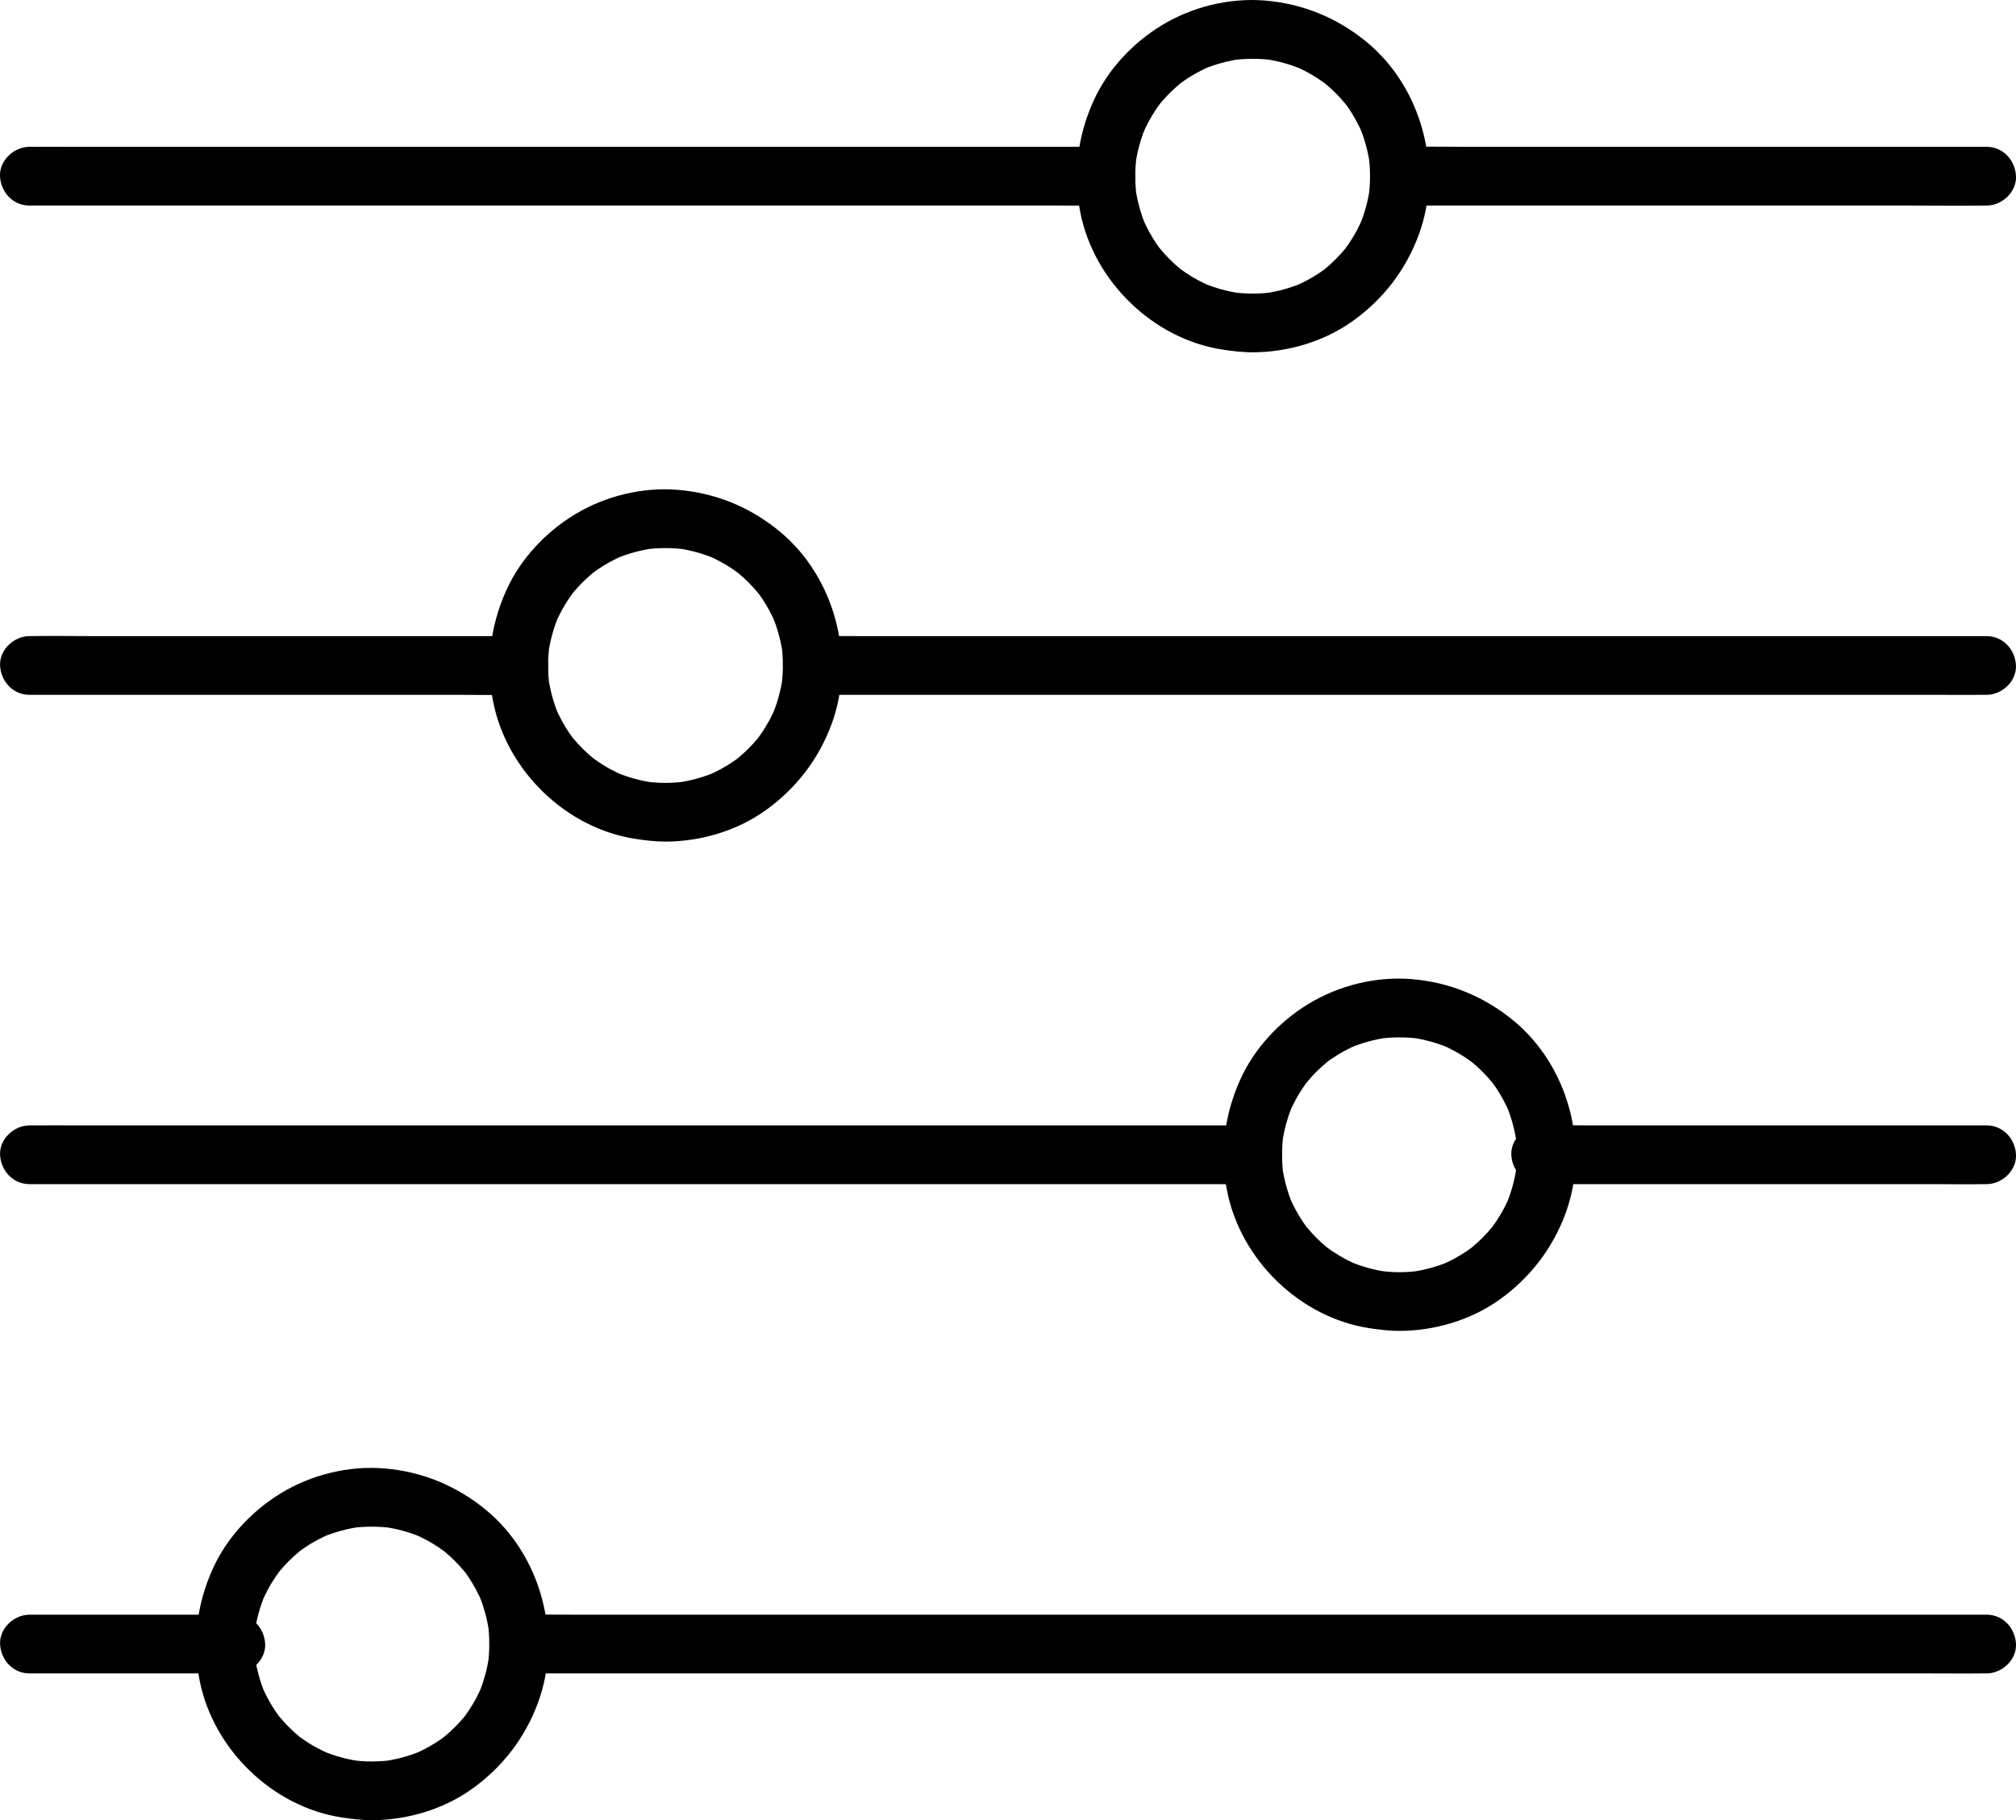
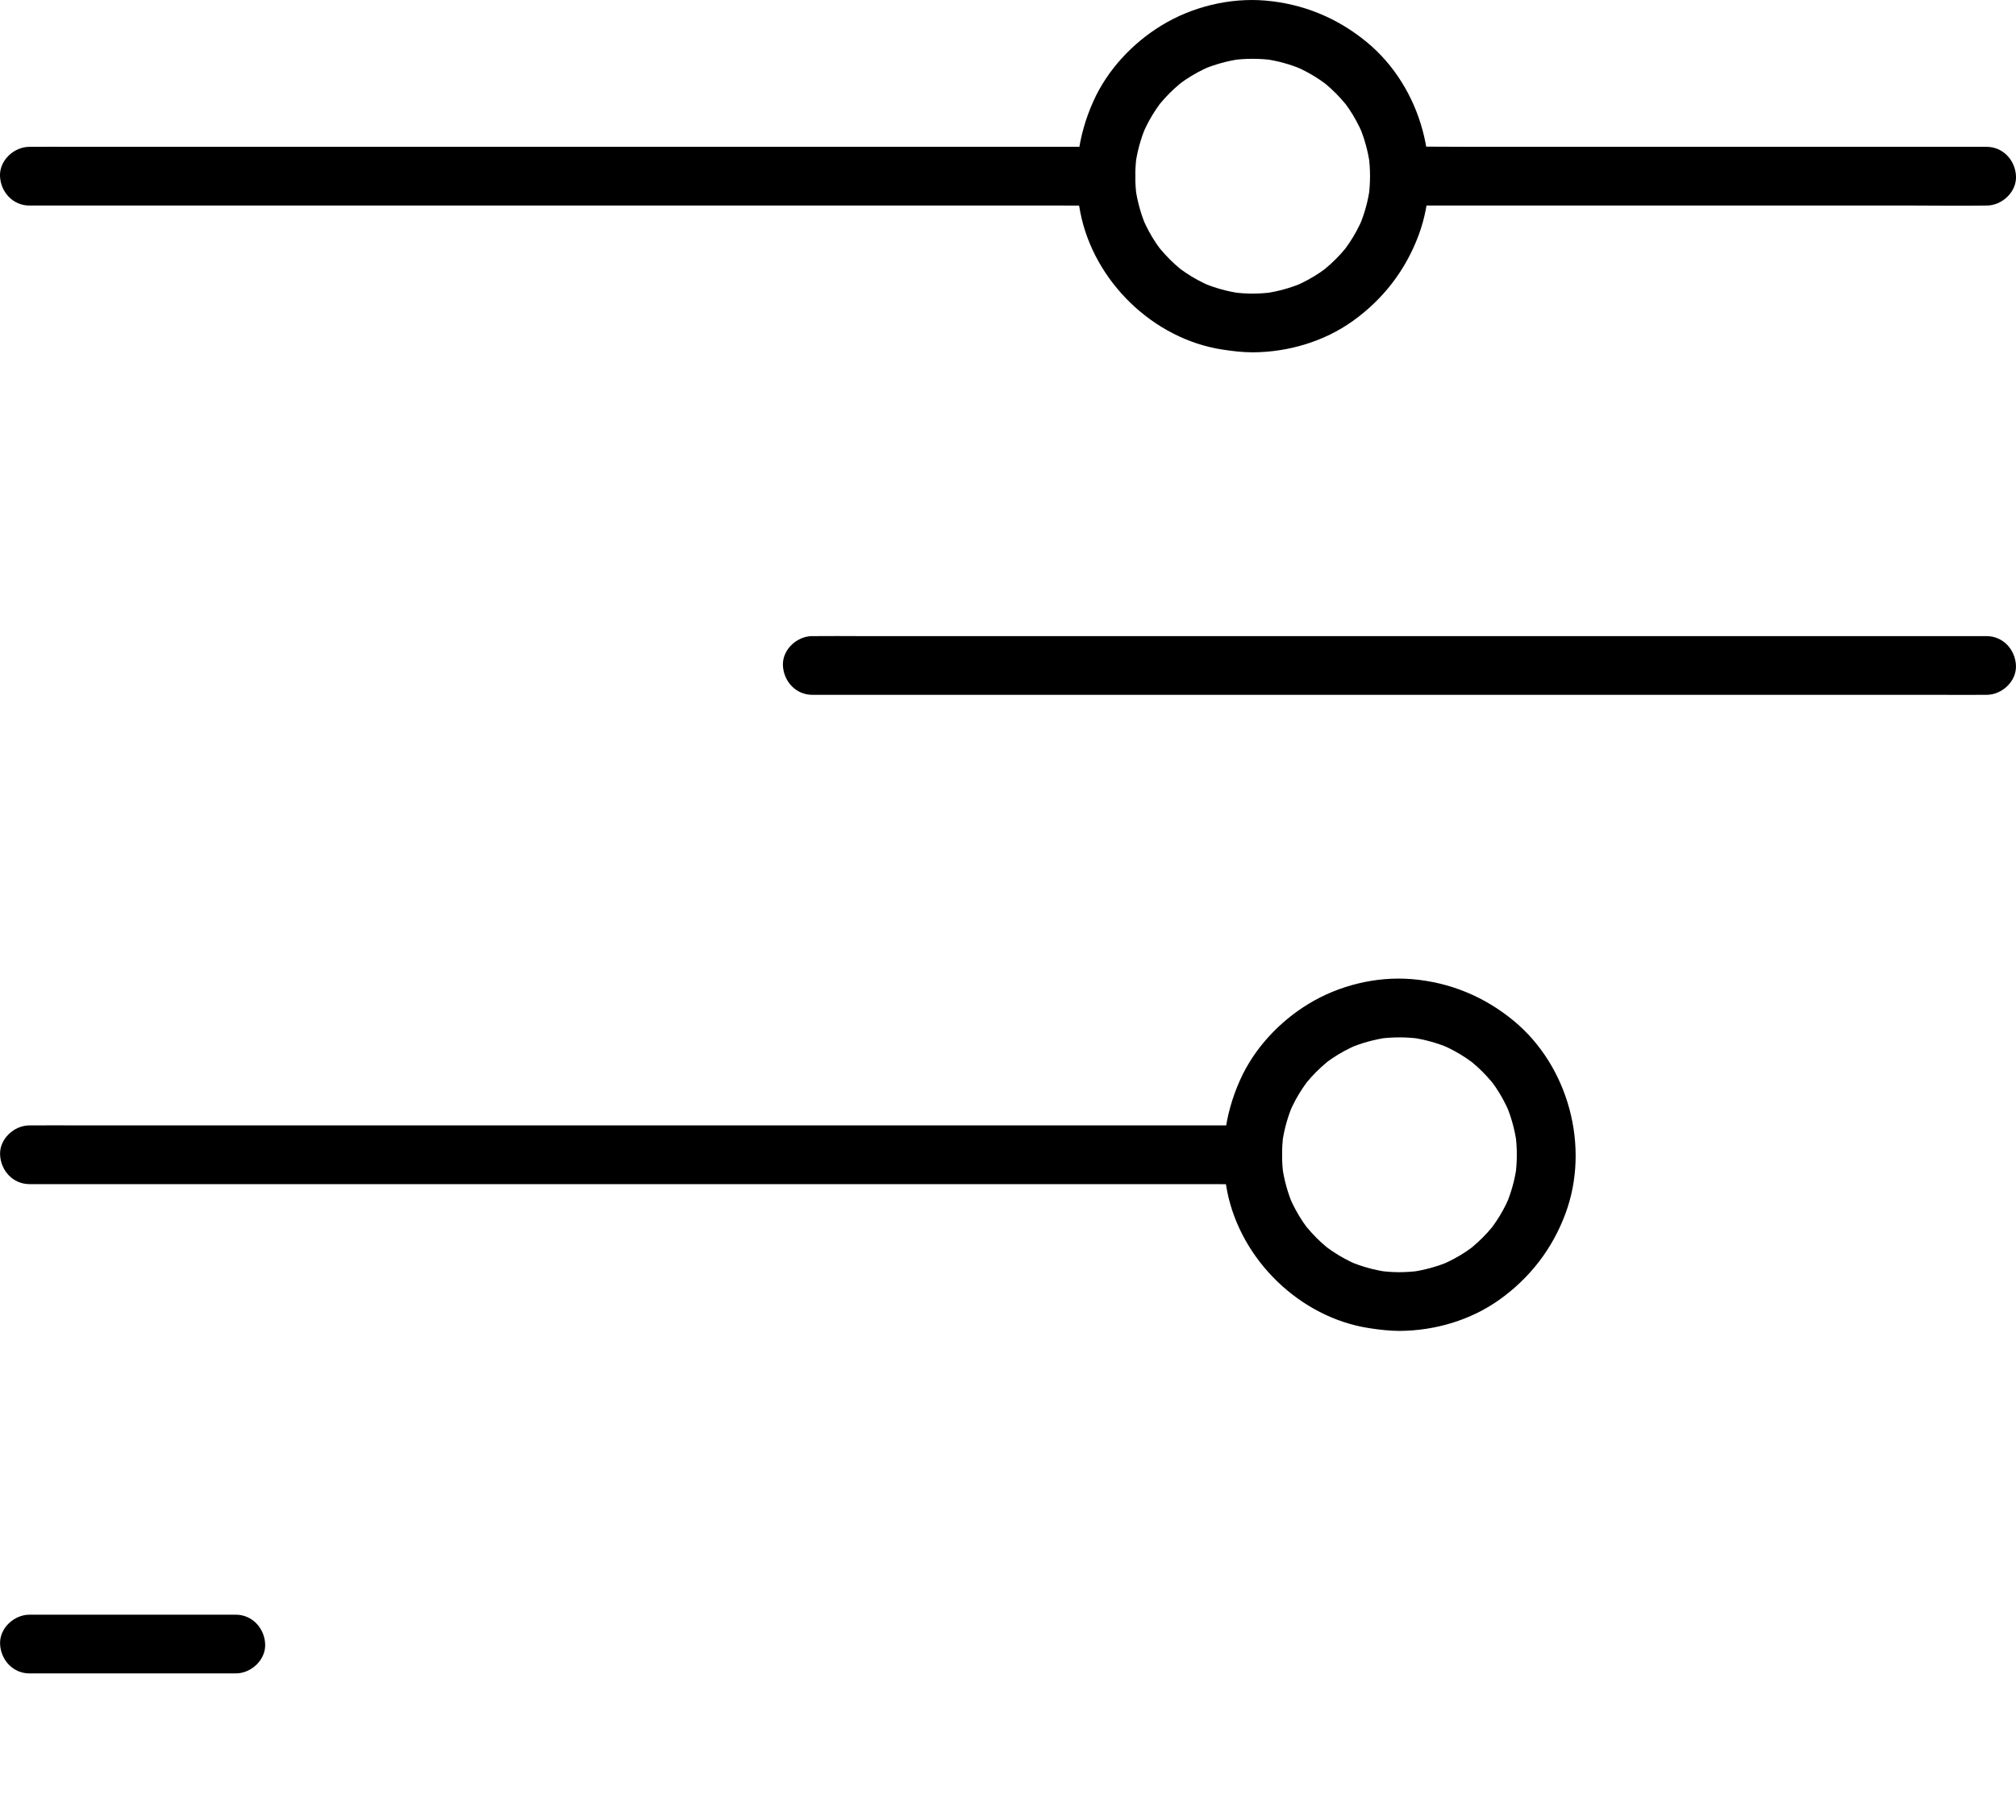
<svg xmlns="http://www.w3.org/2000/svg" id="Layer_2" data-name="Layer 2" viewBox="0 0 515.02 465.01">
  <g id="Layer_1-2" data-name="Layer 1-2">
    <g>
      <path d="M507.52,37.51h-131.59c-6.05,0-12.1-.1-18.15,0h-.26c-3.92,0-7.68,3.45-7.5,7.5.18,4.06,3.3,7.5,7.5,7.5h131.59c6.05,0,12.1.1,18.15,0h.26c3.92,0,7.68-3.45,7.5-7.5-.18-4.06-3.3-7.5-7.5-7.5h0Z" />
      <path d="M320.02,75.01c-1.74,0-3.47-.13-5.2-.36l1.99.27c-3.24-.46-6.38-1.33-9.39-2.59.6.25,1.19.5,1.79.76-2.18-.93-4.27-2.05-6.23-3.37-.5-.33-.99-.69-1.48-1.04-.95-.68,1.28,1.03.61.48-.21-.17-.43-.34-.64-.51-.93-.76-1.81-1.57-2.66-2.42s-1.58-1.66-2.32-2.54c-.17-.21-.34-.42-.52-.63-.85-1.03,1.15,1.57.37.48-.32-.45-.64-.89-.95-1.34-1.36-2.01-2.5-4.14-3.46-6.37l.76,1.79c-1.26-3.02-2.12-6.16-2.59-9.39l.27,1.99c-.46-3.46-.46-6.94,0-10.4l-.27,1.99c.46-3.24,1.33-6.38,2.59-9.39-.25.6-.5,1.19-.76,1.79.93-2.18,2.05-4.27,3.37-6.23.33-.5.69-.99,1.04-1.48.68-.95-1.03,1.28-.48.61.17-.21.34-.43.51-.64.76-.93,1.57-1.81,2.42-2.66s1.66-1.58,2.54-2.32c.21-.17.42-.34.63-.52,1.03-.85-1.56,1.15-.48.37.45-.32.89-.64,1.34-.95,2.01-1.36,4.14-2.5,6.37-3.46-.6.25-1.19.5-1.79.76,3.02-1.26,6.16-2.12,9.39-2.59l-1.99.27c3.46-.46,6.94-.46,10.4,0l-1.99-.27c3.24.46,6.38,1.33,9.39,2.59-.6-.25-1.19-.5-1.79-.76,2.18.93,4.27,2.05,6.23,3.37.5.33.99.69,1.48,1.04.95.68-1.28-1.03-.61-.48.21.17.43.34.64.51.93.76,1.81,1.57,2.66,2.42.81.81,1.58,1.66,2.32,2.54.17.21.34.42.52.63.85,1.03-1.15-1.57-.37-.48.32.45.64.89.95,1.34,1.36,2.01,2.5,4.14,3.46,6.37-.25-.6-.5-1.19-.76-1.79,1.26,3.02,2.12,6.16,2.59,9.39l-.27-1.99c.46,3.46.46,6.94,0,10.4l.27-1.99c-.46,3.24-1.33,6.38-2.59,9.39l.76-1.79c-.93,2.18-2.05,4.27-3.37,6.23-.33.5-.69.99-1.04,1.48-.68.95,1.03-1.28.48-.61-.17.21-.34.43-.51.64-.76.93-1.57,1.81-2.42,2.66-.81.81-1.66,1.58-2.54,2.32-.21.17-.42.34-.63.52-1.03.85,1.56-1.15.48-.37-.45.32-.89.64-1.34.95-2.01,1.36-4.14,2.5-6.37,3.46.6-.25,1.19-.5,1.79-.76-3.02,1.26-6.16,2.12-9.39,2.59l1.99-.27c-1.73.23-3.46.35-5.2.36-3.92.02-7.68,3.44-7.5,7.5.18,4.05,3.3,7.52,7.5,7.5,9.01-.04,18.2-2.73,25.56-7.99,7.78-5.56,13.51-13,16.84-21.97,6.34-17.07.8-37.7-13.24-49.28-7.5-6.19-16.31-9.82-26.01-10.63-9.09-.75-18.6,1.59-26.38,6.32-7.48,4.55-13.87,11.39-17.47,19.4-4.07,9.05-5.26,18.77-3.31,28.53,3.5,17.52,18.59,32.21,36.3,34.92,2.56.39,5.11.69,7.7.7,3.92.02,7.68-3.46,7.5-7.5-.18-4.08-3.3-7.48-7.5-7.5h.01Z" />
      <path d="M282.52,37.51H18.68c-3.56,0-7.13-.04-10.7,0h-.47C3.59,37.51-.17,40.96,0,45.01c.18,4.06,3.3,7.5,7.5,7.5h263.84c3.56,0,7.13.04,10.7,0h.47c3.92,0,7.68-3.45,7.5-7.5-.18-4.06-3.3-7.5-7.5-7.5h0Z" />
      <path d="M507.52,162.51H219.69c-3.89,0-7.78-.05-11.67,0h-.51c-3.92,0-7.68,3.45-7.5,7.5.18,4.06,3.3,7.5,7.5,7.5h287.82c3.89,0,7.78.05,11.67,0h.51c3.92,0,7.68-3.45,7.5-7.5-.18-4.06-3.3-7.5-7.5-7.5h.01Z" />
-       <path d="M170.02,200.01c-1.74,0-3.47-.13-5.2-.36l1.99.27c-3.24-.46-6.38-1.33-9.39-2.59.6.25,1.19.5,1.79.76-2.18-.93-4.27-2.05-6.23-3.37-.5-.33-.99-.69-1.48-1.04-.95-.68,1.28,1.03.61.48-.21-.17-.43-.34-.64-.51-.93-.76-1.81-1.57-2.66-2.42s-1.58-1.66-2.32-2.54c-.17-.21-.34-.42-.52-.63-.85-1.03,1.15,1.57.37.48-.32-.45-.64-.89-.95-1.34-1.36-2.01-2.5-4.14-3.46-6.37l.76,1.79c-1.26-3.02-2.12-6.16-2.59-9.39l.27,1.99c-.46-3.46-.46-6.94,0-10.4l-.27,1.99c.46-3.24,1.33-6.38,2.59-9.39-.25.6-.5,1.19-.76,1.79.93-2.18,2.05-4.27,3.37-6.23.33-.5.69-.99,1.04-1.48.68-.95-1.03,1.28-.48.61.17-.21.34-.43.51-.64.76-.93,1.57-1.81,2.42-2.66s1.66-1.58,2.54-2.32c.21-.17.42-.34.63-.52,1.03-.85-1.56,1.15-.48.37.45-.32.89-.64,1.34-.95,2.01-1.36,4.14-2.5,6.37-3.46-.6.25-1.19.5-1.79.76,3.02-1.26,6.16-2.12,9.39-2.59l-1.99.27c3.46-.46,6.94-.46,10.4,0l-1.99-.27c3.24.46,6.38,1.33,9.39,2.59-.6-.25-1.19-.5-1.79-.76,2.18.93,4.27,2.05,6.23,3.37.5.33.99.69,1.48,1.04.95.68-1.28-1.03-.61-.48.21.17.43.34.64.51.93.76,1.81,1.57,2.66,2.42.81.81,1.58,1.66,2.32,2.54.17.21.34.42.52.63.85,1.03-1.15-1.57-.37-.48.32.45.64.89.95,1.34,1.36,2.01,2.5,4.14,3.46,6.37-.25-.6-.5-1.19-.76-1.79,1.26,3.02,2.12,6.16,2.59,9.39l-.27-1.99c.46,3.46.46,6.94,0,10.4l.27-1.99c-.46,3.24-1.33,6.38-2.59,9.39l.76-1.79c-.93,2.18-2.05,4.27-3.37,6.23-.33.5-.69.99-1.04,1.48-.68.95,1.03-1.28.48-.61-.17.21-.34.43-.51.64-.76.93-1.57,1.81-2.42,2.66-.81.81-1.66,1.58-2.54,2.32-.21.17-.42.34-.63.52-1.03.85,1.56-1.15.48-.37-.45.32-.89.64-1.34.95-2.01,1.36-4.14,2.5-6.37,3.46.6-.25,1.19-.5,1.79-.76-3.02,1.26-6.16,2.12-9.39,2.59l1.99-.27c-1.73.23-3.46.35-5.2.36-3.92.02-7.68,3.44-7.5,7.5.18,4.05,3.3,7.52,7.5,7.5,9.01-.04,18.2-2.73,25.56-7.99,7.78-5.56,13.51-13,16.84-21.97,6.34-17.07.8-37.7-13.24-49.28-7.5-6.19-16.31-9.82-26.01-10.63-9.09-.75-18.6,1.59-26.38,6.32-7.48,4.55-13.87,11.39-17.47,19.4-4.07,9.05-5.26,18.77-3.31,28.53,3.5,17.52,18.59,32.21,36.3,34.92,2.56.39,5.11.69,7.7.7,3.92.02,7.68-3.46,7.5-7.5-.18-4.08-3.3-7.48-7.5-7.5h.01Z" />
-       <path d="M132.52,162.51H22.92c-5.06,0-10.13-.1-15.19,0h-.21c-3.92,0-7.68,3.45-7.5,7.5.18,4.06,3.3,7.5,7.5,7.5h109.6c5.06,0,10.13.1,15.19,0h.21c3.92,0,7.68-3.45,7.5-7.5-.18-4.06-3.3-7.5-7.5-7.5h0Z" />
-       <path d="M507.52,287.51h-99.89c-4.61,0-9.23-.09-13.84,0h-.2c-3.92,0-7.68,3.45-7.5,7.5.18,4.06,3.3,7.5,7.5,7.5h99.89c4.61,0,9.23.09,13.84,0h.2c3.92,0,7.68-3.45,7.5-7.5-.18-4.06-3.3-7.5-7.5-7.5h0Z" />
      <path d="M357.52,325.01c-1.74,0-3.47-.13-5.2-.36l1.99.27c-3.24-.46-6.38-1.33-9.39-2.59.6.25,1.19.5,1.79.76-2.18-.93-4.27-2.05-6.23-3.37-.5-.33-.99-.69-1.48-1.04-.95-.68,1.28,1.03.61.48-.21-.17-.43-.34-.64-.51-.93-.76-1.81-1.57-2.66-2.42s-1.58-1.66-2.32-2.54c-.17-.21-.34-.42-.52-.63-.85-1.03,1.15,1.57.37.48-.32-.45-.64-.89-.95-1.34-1.36-2.01-2.5-4.14-3.46-6.37l.76,1.79c-1.26-3.02-2.12-6.16-2.59-9.39l.27,1.99c-.46-3.46-.46-6.94,0-10.4l-.27,1.99c.46-3.24,1.33-6.38,2.59-9.39-.25.6-.5,1.19-.76,1.79.93-2.18,2.05-4.27,3.37-6.23.33-.5.69-.99,1.04-1.48.68-.95-1.03,1.28-.48.61.17-.21.34-.43.51-.64.76-.93,1.57-1.81,2.42-2.66s1.66-1.58,2.54-2.32c.21-.17.42-.34.63-.52,1.03-.85-1.56,1.15-.48.37.45-.32.89-.64,1.34-.95,2.01-1.36,4.14-2.5,6.37-3.46-.6.25-1.19.5-1.79.76,3.02-1.26,6.16-2.12,9.39-2.59l-1.99.27c3.46-.46,6.94-.46,10.4,0l-1.99-.27c3.24.46,6.38,1.33,9.39,2.59-.6-.25-1.19-.5-1.79-.76,2.18.93,4.27,2.05,6.23,3.37.5.33.99.69,1.48,1.04.95.68-1.28-1.03-.61-.48.21.17.43.34.64.51.93.76,1.81,1.57,2.66,2.42s1.58,1.66,2.32,2.54c.17.21.34.42.52.63.85,1.03-1.15-1.57-.37-.48.32.45.64.89.95,1.34,1.36,2.01,2.5,4.14,3.46,6.37-.25-.6-.5-1.19-.76-1.79,1.26,3.02,2.12,6.16,2.59,9.39l-.27-1.99c.46,3.46.46,6.94,0,10.4l.27-1.99c-.46,3.24-1.33,6.38-2.59,9.39l.76-1.79c-.93,2.18-2.05,4.27-3.37,6.23-.33.5-.69.99-1.04,1.48-.68.95,1.03-1.28.48-.61-.17.21-.34.43-.51.64-.76.93-1.57,1.81-2.42,2.66s-1.66,1.58-2.54,2.32c-.21.17-.42.34-.63.52-1.03.85,1.56-1.15.48-.37-.45.32-.89.64-1.34.95-2.01,1.36-4.14,2.5-6.37,3.46.6-.25,1.19-.5,1.79-.76-3.02,1.26-6.16,2.12-9.39,2.59l1.99-.27c-1.73.23-3.46.35-5.2.36-3.92.02-7.68,3.44-7.5,7.5.18,4.05,3.3,7.52,7.5,7.5,9.01-.04,18.2-2.73,25.56-7.99,7.78-5.56,13.51-13,16.84-21.97,6.34-17.07.8-37.7-13.24-49.28-7.5-6.19-16.31-9.82-26.01-10.63-9.09-.75-18.6,1.59-26.38,6.32-7.48,4.55-13.87,11.39-17.47,19.4-4.07,9.05-5.26,18.77-3.31,28.53,3.5,17.52,18.59,32.21,36.3,34.92,2.56.39,5.11.69,7.7.7,3.92.02,7.68-3.46,7.5-7.5-.18-4.08-3.3-7.48-7.5-7.5h.01Z" />
      <path d="M320.02,287.51H20.2c-4.05,0-8.1-.05-12.15,0h-.53c-3.92,0-7.68,3.45-7.5,7.5.18,4.06,3.3,7.5,7.5,7.5h299.81c4.05,0,8.1.05,12.15,0h.53c3.92,0,7.68-3.45,7.5-7.5-.18-4.06-3.3-7.5-7.5-7.5h.01Z" />
-       <path d="M507.52,412.51H147.74c-4.86,0-9.72-.06-14.58,0h-.64c-3.92,0-7.68,3.45-7.5,7.5.18,4.06,3.3,7.5,7.5,7.5h359.78c4.86,0,9.72.06,14.58,0h.64c3.92,0,7.68-3.45,7.5-7.5-.18-4.06-3.3-7.5-7.5-7.5h0Z" />
-       <path d="M95.02,450.01c-1.74,0-3.47-.13-5.2-.36l1.99.27c-3.24-.46-6.38-1.33-9.39-2.59.6.25,1.19.5,1.79.76-2.18-.93-4.27-2.05-6.23-3.37-.5-.33-.99-.69-1.48-1.04-.95-.68,1.28,1.03.61.48-.21-.17-.43-.34-.64-.51-.93-.76-1.81-1.57-2.66-2.42s-1.58-1.66-2.32-2.54c-.17-.21-.34-.42-.52-.63-.85-1.03,1.15,1.57.37.48-.32-.45-.64-.89-.95-1.34-1.36-2.01-2.5-4.14-3.46-6.37l.76,1.79c-1.26-3.02-2.12-6.16-2.59-9.39l.27,1.99c-.46-3.46-.46-6.94,0-10.4l-.27,1.99c.46-3.24,1.33-6.38,2.59-9.39-.25.6-.5,1.19-.76,1.79.93-2.18,2.05-4.27,3.37-6.23.33-.5.69-.99,1.04-1.48.68-.95-1.03,1.28-.48.61.17-.21.34-.43.51-.64.76-.93,1.57-1.81,2.42-2.66s1.66-1.58,2.54-2.32c.21-.17.42-.34.63-.52,1.03-.85-1.56,1.15-.48.37.45-.32.89-.64,1.34-.95,2.01-1.36,4.14-2.5,6.37-3.46-.6.25-1.19.5-1.79.76,3.02-1.26,6.16-2.12,9.39-2.59l-1.99.27c3.46-.46,6.94-.46,10.4,0l-1.99-.27c3.24.46,6.38,1.33,9.39,2.59-.6-.25-1.19-.5-1.79-.76,2.18.93,4.27,2.05,6.23,3.37.5.33.99.69,1.48,1.04.95.68-1.28-1.03-.61-.48.21.17.43.34.64.51.93.76,1.81,1.57,2.66,2.42s1.58,1.66,2.32,2.54c.17.21.34.42.52.63.85,1.03-1.15-1.57-.37-.48.32.45.64.89.95,1.34,1.36,2.01,2.5,4.14,3.46,6.37-.25-.6-.5-1.19-.76-1.79,1.26,3.02,2.12,6.16,2.59,9.39l-.27-1.99c.46,3.46.46,6.94,0,10.4l.27-1.99c-.46,3.24-1.33,6.38-2.59,9.39l.76-1.79c-.93,2.18-2.05,4.27-3.37,6.23-.33.5-.69.99-1.04,1.48-.68.95,1.03-1.28.48-.61-.17.21-.34.43-.51.64-.76.93-1.57,1.81-2.42,2.66-.81.81-1.66,1.58-2.54,2.32-.21.17-.42.34-.63.52-1.03.85,1.56-1.15.48-.37-.45.32-.89.64-1.34.95-2.01,1.36-4.14,2.5-6.37,3.46.6-.25,1.19-.5,1.79-.76-3.02,1.26-6.16,2.12-9.39,2.59l1.99-.27c-1.73.23-3.46.35-5.2.36-3.92.02-7.68,3.44-7.5,7.5.18,4.05,3.3,7.52,7.5,7.5,9.01-.04,18.2-2.73,25.56-7.99,7.78-5.56,13.51-13,16.84-21.97,6.34-17.07.8-37.7-13.24-49.28-7.5-6.19-16.31-9.82-26.01-10.63-9.09-.75-18.6,1.59-26.38,6.32-7.48,4.55-13.87,11.39-17.47,19.4-4.07,9.05-5.26,18.77-3.31,28.53,3.5,17.52,18.59,32.21,36.3,34.92,2.56.39,5.11.69,7.7.7,3.92.02,7.68-3.46,7.5-7.5-.18-4.08-3.3-7.48-7.5-7.5h.01Z" />
      <path d="M60.24,412.51H7.52c-3.92,0-7.68,3.45-7.5,7.5.18,4.06,3.3,7.5,7.5,7.5h52.72c3.92,0,7.68-3.45,7.5-7.5-.18-4.06-3.3-7.5-7.5-7.5h0Z" />
    </g>
  </g>
</svg>